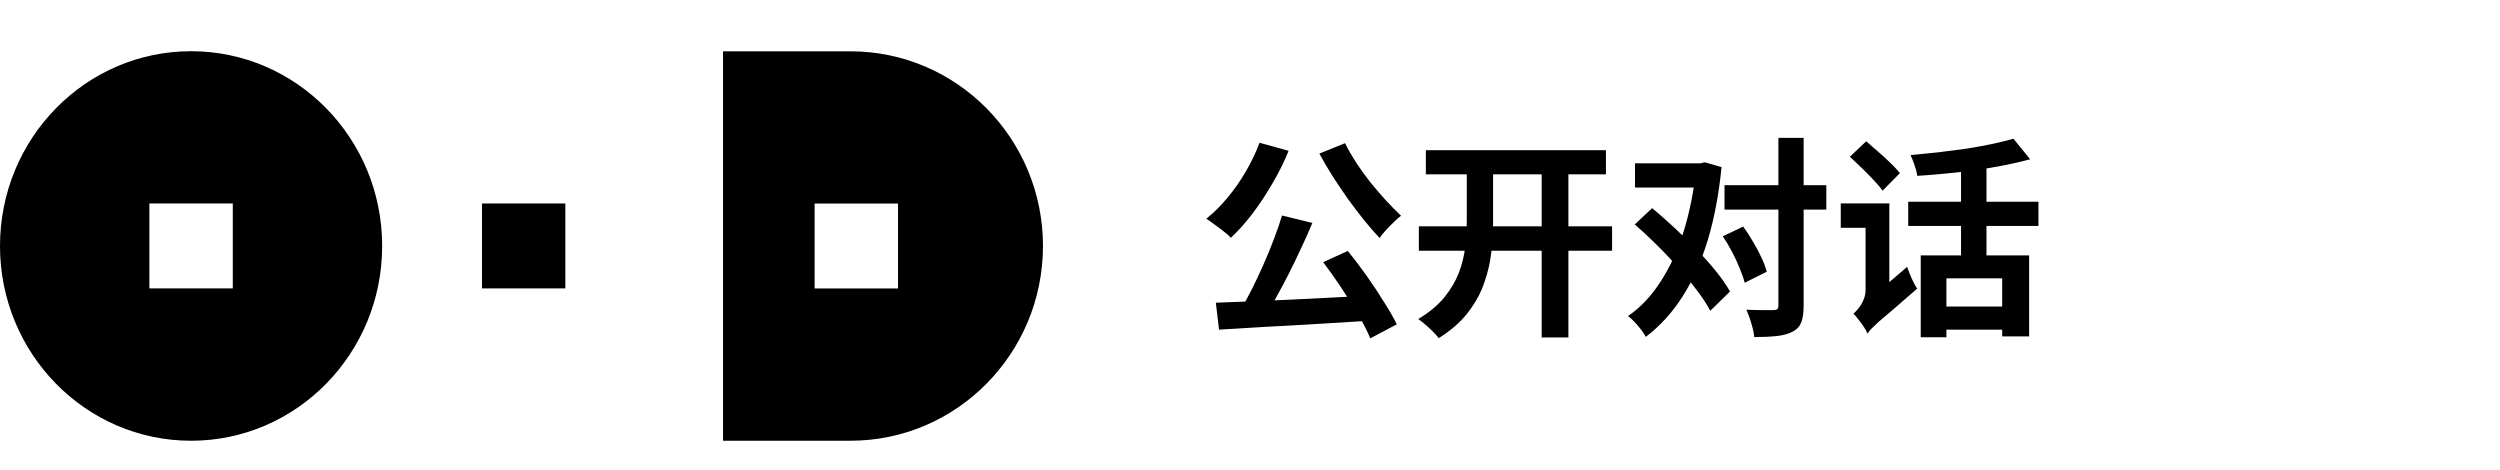
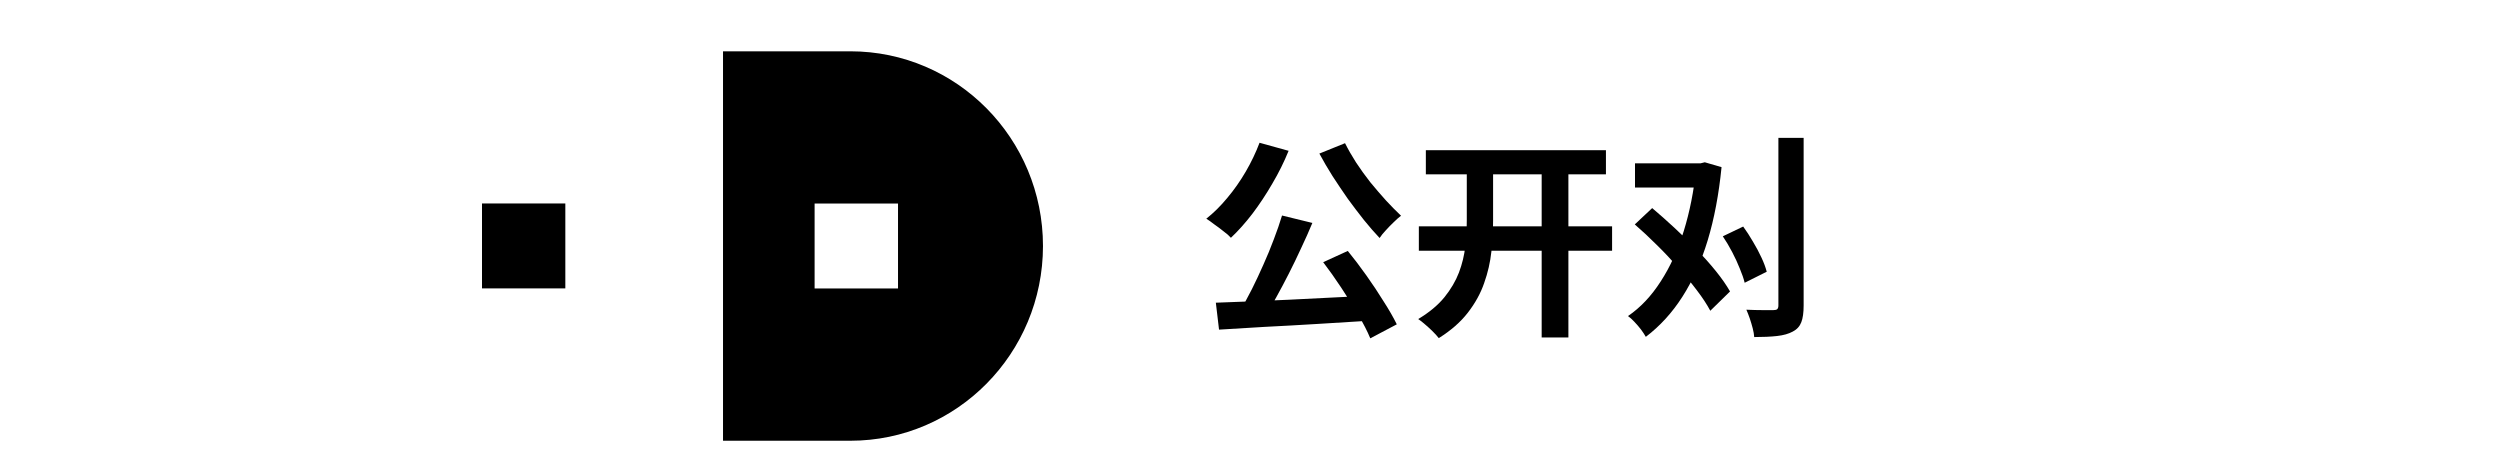
<svg xmlns="http://www.w3.org/2000/svg" width="165" height="31" viewBox="0 0 165 31" fill="none">
  <path d="M37.312 13.429H31.812V19.034H37.312V13.429Z" fill="black" />
-   <path fill-rule="evenodd" clip-rule="evenodd" d="M9.859 13.429H15.364V19.034H9.859V13.429ZM25.223 16.235C25.223 9.136 19.576 3.38 12.611 3.38C5.647 3.38 0 9.136 0 16.235C0 23.333 5.647 29.089 12.611 29.089C19.576 29.089 25.223 23.333 25.223 16.235Z" fill="black" />
  <path fill-rule="evenodd" clip-rule="evenodd" d="M59.269 19.04H53.764V13.435H59.269V19.04ZM56.124 29.089C63.142 29.089 68.831 23.333 68.837 16.24C68.837 9.142 63.148 3.386 56.124 3.386H47.719V29.089H56.124Z" fill="black" />
-   <path d="M132.886 9.156L133.992 10.514C133.469 10.654 132.9 10.784 132.284 10.906C131.677 11.027 131.047 11.134 130.394 11.228C129.75 11.312 129.101 11.386 128.448 11.452C127.795 11.517 127.16 11.568 126.544 11.606C126.516 11.41 126.455 11.176 126.362 10.906C126.269 10.635 126.18 10.411 126.096 10.234C126.703 10.178 127.314 10.117 127.93 10.052C128.555 9.977 129.167 9.898 129.764 9.814C130.361 9.72 130.926 9.618 131.458 9.506C131.99 9.394 132.466 9.277 132.886 9.156ZM125.942 13.314H134.538V14.91H125.942V13.314ZM126.768 16.856H133.922V22.204H132.144V18.368H128.462V22.26H126.768V16.856ZM127.65 20.23H132.928V21.756H127.65V20.23ZM129.428 10.57H131.108V17.64H129.428V10.57ZM122.092 10.346L123.17 9.324C123.413 9.529 123.674 9.758 123.954 10.01C124.243 10.252 124.514 10.5 124.766 10.752C125.027 11.004 125.237 11.228 125.396 11.424L124.248 12.586C124.108 12.38 123.912 12.147 123.66 11.886C123.417 11.624 123.156 11.358 122.876 11.088C122.596 10.817 122.335 10.57 122.092 10.346ZM123.254 22.022L122.862 20.482L123.142 19.95L125.872 17.612C125.947 17.845 126.049 18.106 126.18 18.396C126.311 18.676 126.427 18.895 126.53 19.054C125.886 19.604 125.363 20.057 124.962 20.412C124.561 20.757 124.243 21.028 124.01 21.224C123.786 21.429 123.618 21.588 123.506 21.7C123.394 21.821 123.31 21.928 123.254 22.022ZM121.49 13.426H124.024V15.036H121.49V13.426ZM123.254 22.022C123.207 21.891 123.128 21.742 123.016 21.574C122.904 21.406 122.783 21.242 122.652 21.084C122.531 20.925 122.423 20.799 122.33 20.706C122.433 20.612 122.545 20.491 122.666 20.342C122.797 20.183 122.904 20.001 122.988 19.796C123.081 19.59 123.128 19.371 123.128 19.138V13.426H124.696V20.23C124.696 20.23 124.621 20.295 124.472 20.426C124.332 20.547 124.164 20.706 123.968 20.902C123.781 21.088 123.613 21.28 123.464 21.476C123.324 21.681 123.254 21.863 123.254 22.022Z" fill="black" />
-   <path d="M107.91 10.78H112.488V12.376H107.91V10.78ZM111.942 10.78H112.236L112.516 10.71L113.622 11.032C113.445 12.824 113.141 14.429 112.712 15.848C112.283 17.267 111.727 18.508 111.046 19.572C110.374 20.627 109.567 21.513 108.624 22.232C108.54 22.083 108.433 21.919 108.302 21.742C108.171 21.574 108.027 21.406 107.868 21.238C107.719 21.079 107.579 20.953 107.448 20.86C108.269 20.3 108.988 19.539 109.604 18.578C110.229 17.617 110.738 16.506 111.13 15.246C111.522 13.977 111.793 12.614 111.942 11.158V10.78ZM107.896 14.812L109.044 13.734C109.52 14.135 110.01 14.569 110.514 15.036C111.018 15.503 111.503 15.979 111.97 16.464C112.446 16.949 112.875 17.43 113.258 17.906C113.641 18.382 113.949 18.825 114.182 19.236L112.88 20.51C112.656 20.09 112.362 19.642 111.998 19.166C111.634 18.681 111.223 18.181 110.766 17.668C110.318 17.155 109.847 16.655 109.352 16.17C108.867 15.685 108.381 15.232 107.896 14.812ZM113.818 12.222H120.538V13.832H113.818V12.222ZM117.374 9.1H119.04V20.16C119.04 20.636 118.989 21.005 118.886 21.266C118.783 21.537 118.597 21.742 118.326 21.882C118.055 22.031 117.71 22.129 117.29 22.176C116.87 22.223 116.366 22.246 115.778 22.246C115.769 22.078 115.736 21.887 115.68 21.672C115.624 21.457 115.559 21.238 115.484 21.014C115.409 20.799 115.335 20.608 115.26 20.44C115.652 20.459 116.016 20.468 116.352 20.468C116.688 20.468 116.917 20.468 117.038 20.468C117.159 20.468 117.243 20.449 117.29 20.412C117.346 20.365 117.374 20.281 117.374 20.16V9.1ZM113.706 15.596L115.05 14.952C115.274 15.26 115.489 15.591 115.694 15.946C115.909 16.301 116.095 16.651 116.254 16.996C116.413 17.332 116.529 17.645 116.604 17.934L115.148 18.662C115.083 18.391 114.975 18.079 114.826 17.724C114.686 17.369 114.518 17.005 114.322 16.632C114.126 16.259 113.921 15.913 113.706 15.596Z" fill="black" />
+   <path d="M107.91 10.78H112.488V12.376H107.91V10.78ZM111.942 10.78H112.236L112.516 10.71L113.622 11.032C113.445 12.824 113.141 14.429 112.712 15.848C112.283 17.267 111.727 18.508 111.046 19.572C110.374 20.627 109.567 21.513 108.624 22.232C108.54 22.083 108.433 21.919 108.302 21.742C108.171 21.574 108.027 21.406 107.868 21.238C107.719 21.079 107.579 20.953 107.448 20.86C108.269 20.3 108.988 19.539 109.604 18.578C110.229 17.617 110.738 16.506 111.13 15.246C111.522 13.977 111.793 12.614 111.942 11.158V10.78ZM107.896 14.812L109.044 13.734C109.52 14.135 110.01 14.569 110.514 15.036C111.018 15.503 111.503 15.979 111.97 16.464C112.446 16.949 112.875 17.43 113.258 17.906C113.641 18.382 113.949 18.825 114.182 19.236L112.88 20.51C112.656 20.09 112.362 19.642 111.998 19.166C111.634 18.681 111.223 18.181 110.766 17.668C110.318 17.155 109.847 16.655 109.352 16.17C108.867 15.685 108.381 15.232 107.896 14.812ZM113.818 12.222V13.832H113.818V12.222ZM117.374 9.1H119.04V20.16C119.04 20.636 118.989 21.005 118.886 21.266C118.783 21.537 118.597 21.742 118.326 21.882C118.055 22.031 117.71 22.129 117.29 22.176C116.87 22.223 116.366 22.246 115.778 22.246C115.769 22.078 115.736 21.887 115.68 21.672C115.624 21.457 115.559 21.238 115.484 21.014C115.409 20.799 115.335 20.608 115.26 20.44C115.652 20.459 116.016 20.468 116.352 20.468C116.688 20.468 116.917 20.468 117.038 20.468C117.159 20.468 117.243 20.449 117.29 20.412C117.346 20.365 117.374 20.281 117.374 20.16V9.1ZM113.706 15.596L115.05 14.952C115.274 15.26 115.489 15.591 115.694 15.946C115.909 16.301 116.095 16.651 116.254 16.996C116.413 17.332 116.529 17.645 116.604 17.934L115.148 18.662C115.083 18.391 114.975 18.079 114.826 17.724C114.686 17.369 114.518 17.005 114.322 16.632C114.126 16.259 113.921 15.913 113.706 15.596Z" fill="black" />
  <path d="M94.106 9.912H105.992V11.508H94.106V9.912ZM93.644 14.938H106.398V16.548H93.644V14.938ZM101.75 10.836H103.514V22.274H101.75V10.836ZM96.808 10.85H98.544V14.532C98.544 15.204 98.507 15.895 98.432 16.604C98.357 17.304 98.199 17.995 97.956 18.676C97.723 19.357 97.363 20.011 96.878 20.636C96.402 21.252 95.763 21.812 94.96 22.316C94.857 22.185 94.727 22.041 94.568 21.882C94.409 21.723 94.241 21.569 94.064 21.42C93.896 21.271 93.742 21.149 93.602 21.056C94.321 20.627 94.895 20.151 95.324 19.628C95.753 19.096 96.075 18.55 96.29 17.99C96.505 17.421 96.645 16.842 96.71 16.254C96.775 15.666 96.808 15.087 96.808 14.518V10.85Z" fill="black" />
  <path d="M84.614 14.224L86.616 14.714C86.392 15.255 86.145 15.81 85.874 16.38C85.613 16.949 85.342 17.509 85.062 18.06C84.782 18.61 84.502 19.138 84.222 19.642C83.951 20.137 83.685 20.584 83.424 20.986L81.856 20.496C82.108 20.067 82.365 19.595 82.626 19.082C82.887 18.559 83.139 18.023 83.382 17.472C83.634 16.912 83.863 16.357 84.068 15.806C84.283 15.246 84.465 14.719 84.614 14.224ZM80.246 19.978C80.899 19.95 81.637 19.922 82.458 19.894C83.279 19.857 84.147 19.819 85.062 19.782C85.977 19.735 86.905 19.689 87.848 19.642C88.8 19.595 89.738 19.549 90.662 19.502L90.606 21.154C89.411 21.229 88.203 21.303 86.98 21.378C85.757 21.453 84.586 21.518 83.466 21.574C82.355 21.639 81.352 21.7 80.456 21.756L80.246 19.978ZM87.33 17.304L88.954 16.562C89.365 17.066 89.775 17.607 90.186 18.186C90.597 18.765 90.975 19.334 91.32 19.894C91.675 20.445 91.964 20.948 92.188 21.406L90.438 22.33C90.251 21.872 89.985 21.355 89.64 20.776C89.295 20.188 88.921 19.59 88.52 18.984C88.119 18.377 87.722 17.817 87.33 17.304ZM83.13 9.422L85.048 9.954C84.749 10.691 84.39 11.415 83.97 12.124C83.559 12.833 83.121 13.496 82.654 14.112C82.187 14.719 81.716 15.246 81.24 15.694C81.128 15.563 80.969 15.423 80.764 15.274C80.568 15.115 80.363 14.961 80.148 14.812C79.943 14.653 79.765 14.527 79.616 14.434C80.101 14.051 80.563 13.594 81.002 13.062C81.45 12.53 81.856 11.951 82.22 11.326C82.584 10.7 82.887 10.066 83.13 9.422ZM88.772 9.45C88.977 9.861 89.22 10.285 89.5 10.724C89.789 11.162 90.102 11.597 90.438 12.026C90.783 12.446 91.129 12.847 91.474 13.23C91.819 13.603 92.151 13.939 92.468 14.238C92.319 14.35 92.155 14.495 91.978 14.672C91.801 14.84 91.628 15.017 91.46 15.204C91.292 15.381 91.157 15.549 91.054 15.708C90.718 15.353 90.373 14.957 90.018 14.518C89.663 14.07 89.309 13.603 88.954 13.118C88.609 12.623 88.273 12.124 87.946 11.62C87.629 11.116 87.339 10.621 87.078 10.136L88.772 9.45Z" fill="black" />
</svg>